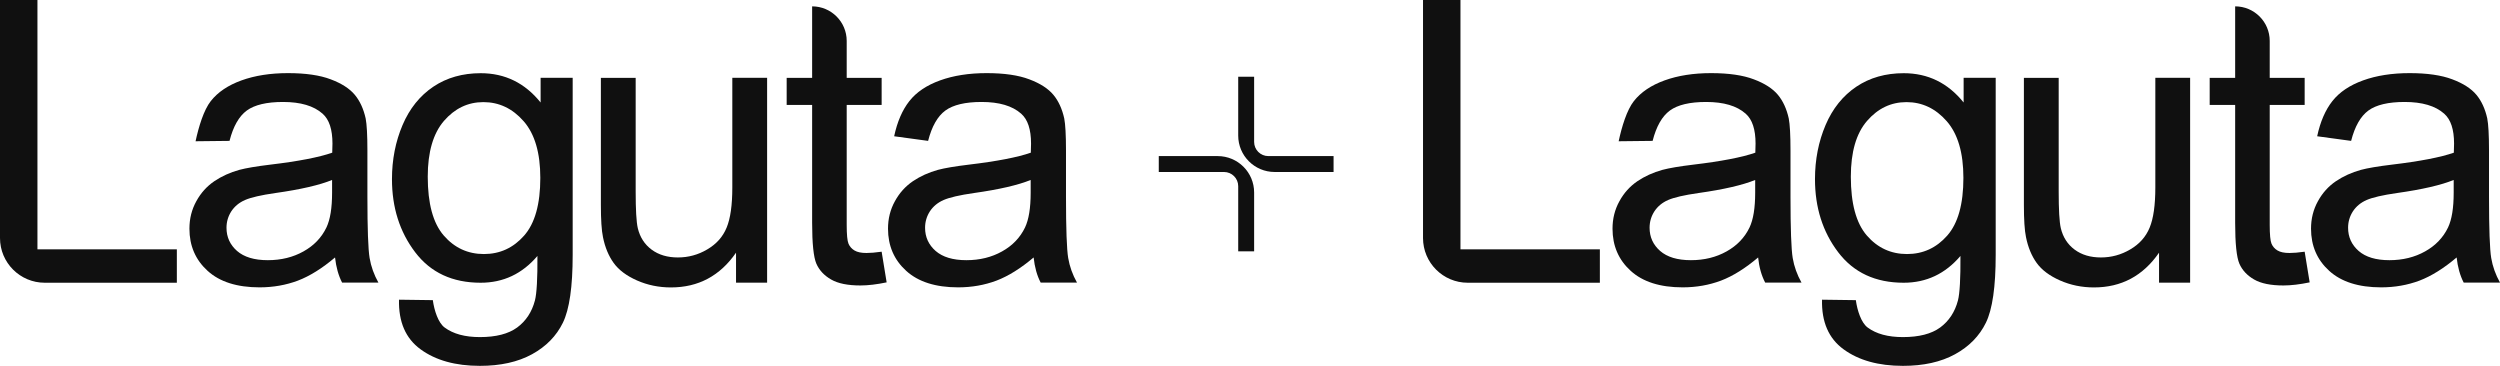
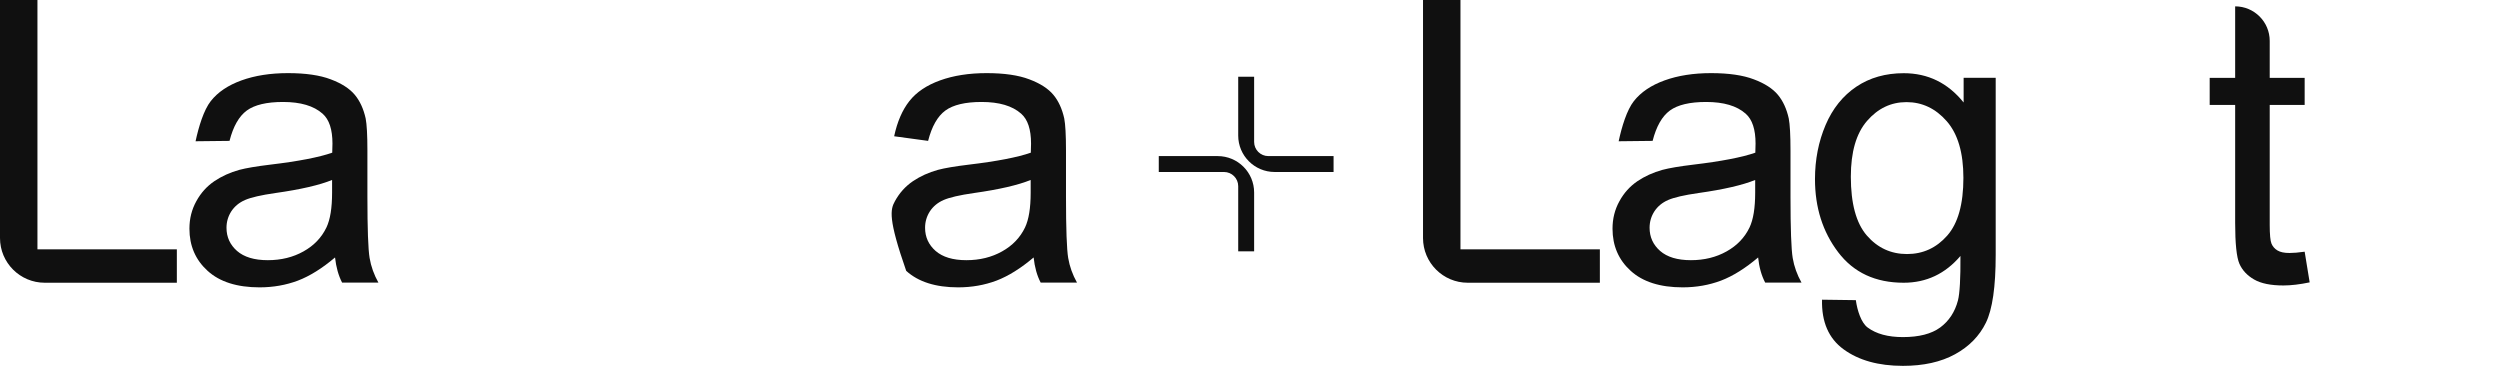
<svg xmlns="http://www.w3.org/2000/svg" width="615" height="90" viewBox="0 0 615 90" fill="none">
  <path d="M11.003 69.553C4.928 69.553 0 64.628 0 58.553V0H9.212V61.341H43.504V69.553C30.534 69.553 21.914 69.553 11.003 69.553Z" fill="#101010" />
  <path d="M82.42 63.333C79.25 66.015 76.211 67.914 73.283 69.032C70.356 70.13 67.204 70.689 63.848 70.689C58.309 70.689 54.039 69.33 51.074 66.629C48.091 63.929 46.599 60.465 46.599 56.257C46.599 53.799 47.158 51.546 48.296 49.497C49.415 47.449 50.888 45.829 52.715 44.581C54.543 43.352 56.594 42.421 58.869 41.788C60.547 41.341 63.083 40.913 66.477 40.503C73.376 39.683 78.467 38.697 81.73 37.56C81.767 36.387 81.786 35.642 81.786 35.326C81.786 31.844 80.984 29.404 79.362 27.97C77.18 26.034 73.936 25.084 69.628 25.084C65.6 25.084 62.636 25.791 60.715 27.188C58.794 28.603 57.377 31.08 56.463 34.656L48.109 34.749C48.874 31.173 50.123 27.058 51.858 24.86C53.592 22.663 56.109 20.968 59.41 19.776C62.71 18.585 66.514 17.989 70.859 17.989C75.166 17.989 78.672 18.492 81.357 19.516C84.043 20.521 86.019 21.806 87.287 23.333C88.555 24.86 89.431 26.797 89.954 29.143C90.233 30.596 90.382 33.222 90.382 37.02V48.398C90.382 56.331 90.569 61.359 90.923 63.464C91.278 65.568 92.005 67.579 93.086 69.516H84.154C83.259 67.784 82.681 65.717 82.42 63.333ZM81.712 44.264C78.616 45.531 73.954 46.611 67.745 47.486C64.221 47.989 61.741 48.566 60.286 49.199C58.832 49.832 57.713 50.764 56.911 51.974C56.128 53.184 55.718 54.544 55.718 56.033C55.718 58.305 56.575 60.205 58.309 61.732C60.044 63.24 62.561 64.004 65.88 64.004C69.181 64.004 72.108 63.278 74.663 61.844C77.236 60.41 79.12 58.436 80.313 55.94C81.227 54.004 81.693 51.173 81.693 47.393V44.264H81.712Z" fill="#101010" />
-   <path d="M98.158 73.724L106.475 73.836C106.829 76.406 107.799 79.385 109.365 80.559C111.491 82.141 114.381 82.924 118.055 82.924C122.008 82.924 125.066 82.141 127.229 80.559C129.374 78.976 130.847 76.76 131.593 73.911C132.04 72.179 132.245 68.51 132.208 62.961C128.479 67.356 123.817 69.553 118.241 69.553C111.305 69.553 105.934 67.058 102.13 62.048C98.326 57.039 96.424 51.061 96.424 44.06C96.424 39.255 97.301 34.823 99.035 30.745C100.769 26.685 103.305 23.538 106.605 21.322C109.906 19.106 113.803 18.007 118.26 18.007C124.208 18.007 129.131 20.41 132.991 25.214V19.143H140.879V62.7C140.879 70.54 140.077 76.108 138.473 79.385C136.87 82.663 134.334 85.251 130.865 87.151C127.397 89.05 123.127 90 118.055 90C112.032 90 107.184 88.641 103.473 85.94C99.762 83.24 98.028 79.162 98.158 73.724ZM105.226 43.464C105.226 50.075 106.531 54.898 109.16 57.933C111.789 60.968 115.09 62.495 119.043 62.495C122.978 62.495 126.26 60.987 128.926 57.97C131.593 54.953 132.917 50.205 132.917 43.762C132.917 37.598 131.555 32.942 128.814 29.814C126.073 26.685 122.773 25.121 118.913 25.121C115.109 25.121 111.883 26.667 109.216 29.739C106.568 32.812 105.226 37.393 105.226 43.464Z" fill="#101010" />
-   <path d="M181.063 69.553V62.16C177.129 67.859 171.796 70.708 165.045 70.708C162.062 70.708 159.284 70.13 156.71 68.994C154.137 67.859 152.216 66.425 150.967 64.693C149.718 62.961 148.841 60.857 148.338 58.361C147.983 56.685 147.816 54.022 147.816 50.391V19.162H156.375V47.114C156.375 51.564 156.542 54.581 156.897 56.127C157.437 58.38 158.575 60.13 160.309 61.415C162.043 62.7 164.206 63.333 166.761 63.333C169.334 63.333 171.74 62.682 173.977 61.359C176.234 60.037 177.819 58.268 178.751 55.996C179.683 53.743 180.15 50.447 180.15 46.145V19.143H188.709V69.534H181.063V69.553Z" fill="#101010" />
-   <path d="M216.884 61.918L218.115 69.46C215.71 69.963 213.547 70.224 211.663 70.224C208.549 70.224 206.144 69.739 204.447 68.752C202.731 67.765 201.538 66.48 200.829 64.879C200.139 63.278 199.785 59.925 199.785 54.804V25.81H193.52V19.162H199.785V1.564C204.481 1.564 208.288 5.371 208.288 10.067V19.162H216.884V25.81H208.288V55.27C208.288 57.709 208.437 59.274 208.736 59.963C209.034 60.652 209.519 61.21 210.209 61.62C210.899 62.03 211.868 62.235 213.136 62.235C214.087 62.235 215.337 62.142 216.884 61.918Z" fill="#101010" />
-   <path d="M254.272 63.333C251.102 66.015 248.062 67.914 245.135 69.032C242.207 70.13 239.056 70.689 235.699 70.689C230.161 70.689 225.891 69.33 222.926 66.629C219.943 63.929 218.451 60.465 218.451 56.257C218.451 53.799 219.01 51.546 220.148 49.497C221.266 47.449 222.74 45.829 224.567 44.581C226.394 43.352 228.446 42.421 230.721 41.788C232.399 41.341 234.935 40.913 238.329 40.503C245.228 39.683 250.319 38.697 253.582 37.56C253.619 36.387 253.638 35.642 253.638 35.326C253.638 31.844 252.836 29.404 251.214 27.97C249.032 26.034 245.787 25.084 241.48 25.084C237.452 25.084 234.487 25.791 232.567 27.188C230.646 28.603 229.229 31.08 228.315 34.656L219.961 33.52C220.726 29.944 221.975 27.058 223.709 24.86C225.443 22.663 227.961 20.968 231.261 19.776C234.562 18.585 238.366 17.989 242.711 17.989C247.018 17.989 250.524 18.492 253.209 19.516C255.894 20.521 257.871 21.806 259.139 23.333C260.407 24.86 261.283 26.797 261.805 29.143C262.085 30.596 262.234 33.222 262.234 37.02V48.398C262.234 56.331 262.421 61.359 262.775 63.464C263.129 65.568 263.856 67.579 264.938 69.516H256.006C255.092 67.784 254.533 65.717 254.272 63.333ZM253.563 44.264C250.468 45.531 245.806 46.611 239.597 47.486C236.072 47.989 233.592 48.566 232.138 49.199C230.683 49.832 229.564 50.764 228.763 51.974C227.979 53.184 227.569 54.544 227.569 56.033C227.569 58.305 228.427 60.205 230.161 61.732C231.895 63.24 234.413 64.004 237.732 64.004C241.032 64.004 243.96 63.278 246.515 61.844C249.088 60.41 250.971 58.436 252.165 55.94C253.078 54.004 253.545 51.173 253.545 47.393V44.264H253.563Z" fill="#101010" />
+   <path d="M254.272 63.333C251.102 66.015 248.062 67.914 245.135 69.032C242.207 70.13 239.056 70.689 235.699 70.689C230.161 70.689 225.891 69.33 222.926 66.629C218.451 53.799 219.01 51.546 220.148 49.497C221.266 47.449 222.74 45.829 224.567 44.581C226.394 43.352 228.446 42.421 230.721 41.788C232.399 41.341 234.935 40.913 238.329 40.503C245.228 39.683 250.319 38.697 253.582 37.56C253.619 36.387 253.638 35.642 253.638 35.326C253.638 31.844 252.836 29.404 251.214 27.97C249.032 26.034 245.787 25.084 241.48 25.084C237.452 25.084 234.487 25.791 232.567 27.188C230.646 28.603 229.229 31.08 228.315 34.656L219.961 33.52C220.726 29.944 221.975 27.058 223.709 24.86C225.443 22.663 227.961 20.968 231.261 19.776C234.562 18.585 238.366 17.989 242.711 17.989C247.018 17.989 250.524 18.492 253.209 19.516C255.894 20.521 257.871 21.806 259.139 23.333C260.407 24.86 261.283 26.797 261.805 29.143C262.085 30.596 262.234 33.222 262.234 37.02V48.398C262.234 56.331 262.421 61.359 262.775 63.464C263.129 65.568 263.856 67.579 264.938 69.516H256.006C255.092 67.784 254.533 65.717 254.272 63.333ZM253.563 44.264C250.468 45.531 245.806 46.611 239.597 47.486C236.072 47.989 233.592 48.566 232.138 49.199C230.683 49.832 229.564 50.764 228.763 51.974C227.979 53.184 227.569 54.544 227.569 56.033C227.569 58.305 228.427 60.205 230.161 61.732C231.895 63.24 234.413 64.004 237.732 64.004C241.032 64.004 243.96 63.278 246.515 61.844C249.088 60.41 250.971 58.436 252.165 55.94C253.078 54.004 253.545 51.173 253.545 47.393V44.264H253.563Z" fill="#101010" />
  <path d="M361.062 69.553C354.987 69.553 350.062 64.628 350.062 58.553V0H359.274V61.341H393.566V69.553H361.062Z" fill="#101010" />
  <path d="M432.501 63.333C429.331 66.015 426.291 67.914 423.364 69.032C420.436 70.13 417.285 70.689 413.928 70.689C408.39 70.689 404.12 69.33 401.155 66.629C398.172 63.929 396.68 60.465 396.68 56.257C396.68 53.799 397.239 51.546 398.377 49.497C399.495 47.449 400.969 45.829 402.796 44.581C404.623 43.352 406.675 42.421 408.95 41.788C410.628 41.341 413.164 40.913 416.558 40.503C423.457 39.683 428.548 38.697 431.811 37.56C431.848 36.387 431.867 35.642 431.867 35.326C431.867 31.844 431.065 29.404 429.443 27.97C427.261 26.034 424.016 25.084 419.709 25.084C415.681 25.084 412.716 25.791 410.796 27.188C408.875 28.603 407.458 31.08 406.544 34.656L398.19 34.749C398.955 31.173 400.204 27.058 401.938 24.86C403.672 22.663 406.19 20.968 409.49 19.776C412.791 18.585 416.595 17.989 420.94 17.989C425.247 17.989 428.753 18.492 431.438 19.516C434.123 20.521 436.1 21.806 437.368 23.333C438.636 24.86 439.512 26.797 440.034 29.143C440.314 30.596 440.463 33.222 440.463 37.02V48.398C440.463 56.331 440.65 61.359 441.004 63.464C441.358 65.568 442.085 67.579 443.167 69.516H434.235C433.321 67.784 432.743 65.717 432.501 63.333ZM431.792 44.264C428.697 45.531 424.035 46.611 417.826 47.486C414.301 47.989 411.821 48.566 410.367 49.199C408.912 49.832 407.793 50.764 406.992 51.974C406.208 53.184 405.798 54.544 405.798 56.033C405.798 58.305 406.656 60.205 408.39 61.732C410.124 63.24 412.642 64.004 415.961 64.004C419.261 64.004 422.189 63.278 424.744 61.844C427.317 60.41 429.2 58.436 430.394 55.94C431.307 54.004 431.774 51.173 431.774 47.393V44.264H431.792Z" fill="#101010" />
  <path d="M448.22 73.724L456.537 73.836C456.891 76.406 457.861 79.385 459.427 80.559C461.553 82.141 464.443 82.924 468.117 82.924C472.07 82.924 475.128 82.141 477.291 80.559C479.436 78.976 480.909 76.76 481.655 73.911C482.102 72.179 482.307 68.51 482.27 62.961C478.541 67.356 473.879 69.553 468.303 69.553C461.367 69.553 455.996 67.058 452.192 62.048C448.388 57.039 446.486 51.061 446.486 44.06C446.486 39.255 447.363 34.823 449.097 30.745C450.831 26.685 453.367 23.538 456.667 21.322C459.968 19.106 463.865 18.007 468.322 18.007C474.27 18.007 479.193 20.41 483.053 25.214V19.143H490.941V62.7C490.941 70.54 490.139 76.108 488.535 79.385C486.932 82.663 484.396 85.251 480.927 87.151C477.459 89.05 473.189 90 468.117 90C462.094 90 457.246 88.641 453.535 85.94C449.824 83.24 448.09 79.162 448.22 73.724ZM455.306 43.464C455.306 50.075 456.612 54.898 459.241 57.933C461.87 60.968 465.171 62.495 469.124 62.495C473.058 62.495 476.34 60.987 479.007 57.97C481.673 54.953 482.997 50.205 482.997 43.762C482.997 37.598 481.636 32.942 478.895 29.814C476.154 26.685 472.853 25.121 468.993 25.121C465.189 25.121 461.963 26.667 459.297 29.739C456.63 32.812 455.306 37.393 455.306 43.464Z" fill="#101010" />
-   <path d="M531.125 69.553V62.16C527.191 67.859 521.858 70.708 515.107 70.708C512.124 70.708 509.346 70.13 506.772 68.994C504.199 67.859 502.278 66.425 501.029 64.693C499.78 62.961 498.903 60.857 498.4 58.361C498.045 56.685 497.878 54.022 497.878 50.391V19.162H506.437V47.114C506.437 51.564 506.604 54.581 506.959 56.127C507.499 58.38 508.637 60.13 510.371 61.415C512.105 62.7 514.268 63.333 516.823 63.333C519.396 63.333 521.802 62.682 524.039 61.359C526.296 60.037 527.881 58.268 528.813 55.996C529.745 53.743 530.212 50.447 530.212 46.145V19.143H538.771V69.534H531.125V69.553Z" fill="#101010" />
  <path d="M566.946 61.918L568.177 69.46C565.772 69.963 563.609 70.224 561.725 70.224C558.611 70.224 556.206 69.739 554.509 68.752C552.793 67.765 551.6 66.48 550.891 64.879C550.201 63.278 549.847 59.925 549.847 54.804V25.81H543.582V19.162H549.847V1.564C554.543 1.564 558.35 5.371 558.35 10.067V19.162H566.946V25.81H558.35V55.27C558.35 57.709 558.499 59.274 558.798 59.963C559.096 60.652 559.581 61.21 560.271 61.62C560.961 62.03 561.93 62.235 563.198 62.235C564.149 62.235 565.399 62.142 566.946 61.918Z" fill="#101010" />
-   <path d="M604.334 63.333C601.164 66.015 598.124 67.914 595.197 69.032C592.269 70.13 589.118 70.689 585.761 70.689C580.223 70.689 575.953 69.33 572.988 66.629C570.005 63.929 568.513 60.465 568.513 56.257C568.513 53.799 569.072 51.546 570.21 49.497C571.328 47.449 572.802 45.829 574.629 44.581C576.456 43.352 578.508 42.421 580.783 41.788C582.461 41.341 584.997 40.913 588.391 40.503C595.29 39.683 600.381 38.697 603.644 37.56C603.681 36.387 603.7 35.642 603.7 35.326C603.7 31.844 602.898 29.404 601.276 27.97C599.094 26.034 595.849 25.084 591.542 25.084C587.514 25.084 584.549 25.791 582.629 27.188C580.708 28.603 579.291 31.08 578.377 34.656L570.023 33.52C570.788 29.944 572.037 27.058 573.771 24.86C575.505 22.663 578.023 20.968 581.323 19.776C584.624 18.585 588.428 17.989 592.773 17.989C597.08 17.989 600.586 18.492 603.271 19.516C605.956 20.521 607.933 21.806 609.201 23.333C610.469 24.86 611.345 26.797 611.867 29.143C612.147 30.596 612.296 33.222 612.296 37.02V48.398C612.296 56.331 612.483 61.359 612.837 63.464C613.191 65.568 613.918 67.579 615 69.516H606.068C605.173 67.784 604.595 65.717 604.334 63.333ZM603.625 44.264C600.53 45.531 595.868 46.611 589.659 47.486C586.134 47.989 583.654 48.566 582.2 49.199C580.745 49.832 579.626 50.764 578.825 51.974C578.041 53.184 577.631 54.544 577.631 56.033C577.631 58.305 578.489 60.205 580.223 61.732C581.957 63.24 584.475 64.004 587.794 64.004C591.094 64.004 594.022 63.278 596.577 61.844C599.15 60.41 601.033 58.436 602.227 55.94C603.14 54.004 603.607 51.173 603.607 47.393V44.264H603.625Z" fill="#101010" />
  <path d="M312.003 38.398C310.083 38.398 308.516 36.834 308.516 34.916V18.883H304.6V33.352C304.6 38.287 308.609 42.309 313.57 42.309H328.058V38.398H312.003Z" fill="#101010" />
  <path d="M299.547 38.398H285.058V42.309H301.113C303.034 42.309 304.6 43.873 304.6 45.791V61.825H308.516V47.356C308.516 42.402 304.507 38.398 299.547 38.398Z" fill="#101010" />
</svg>